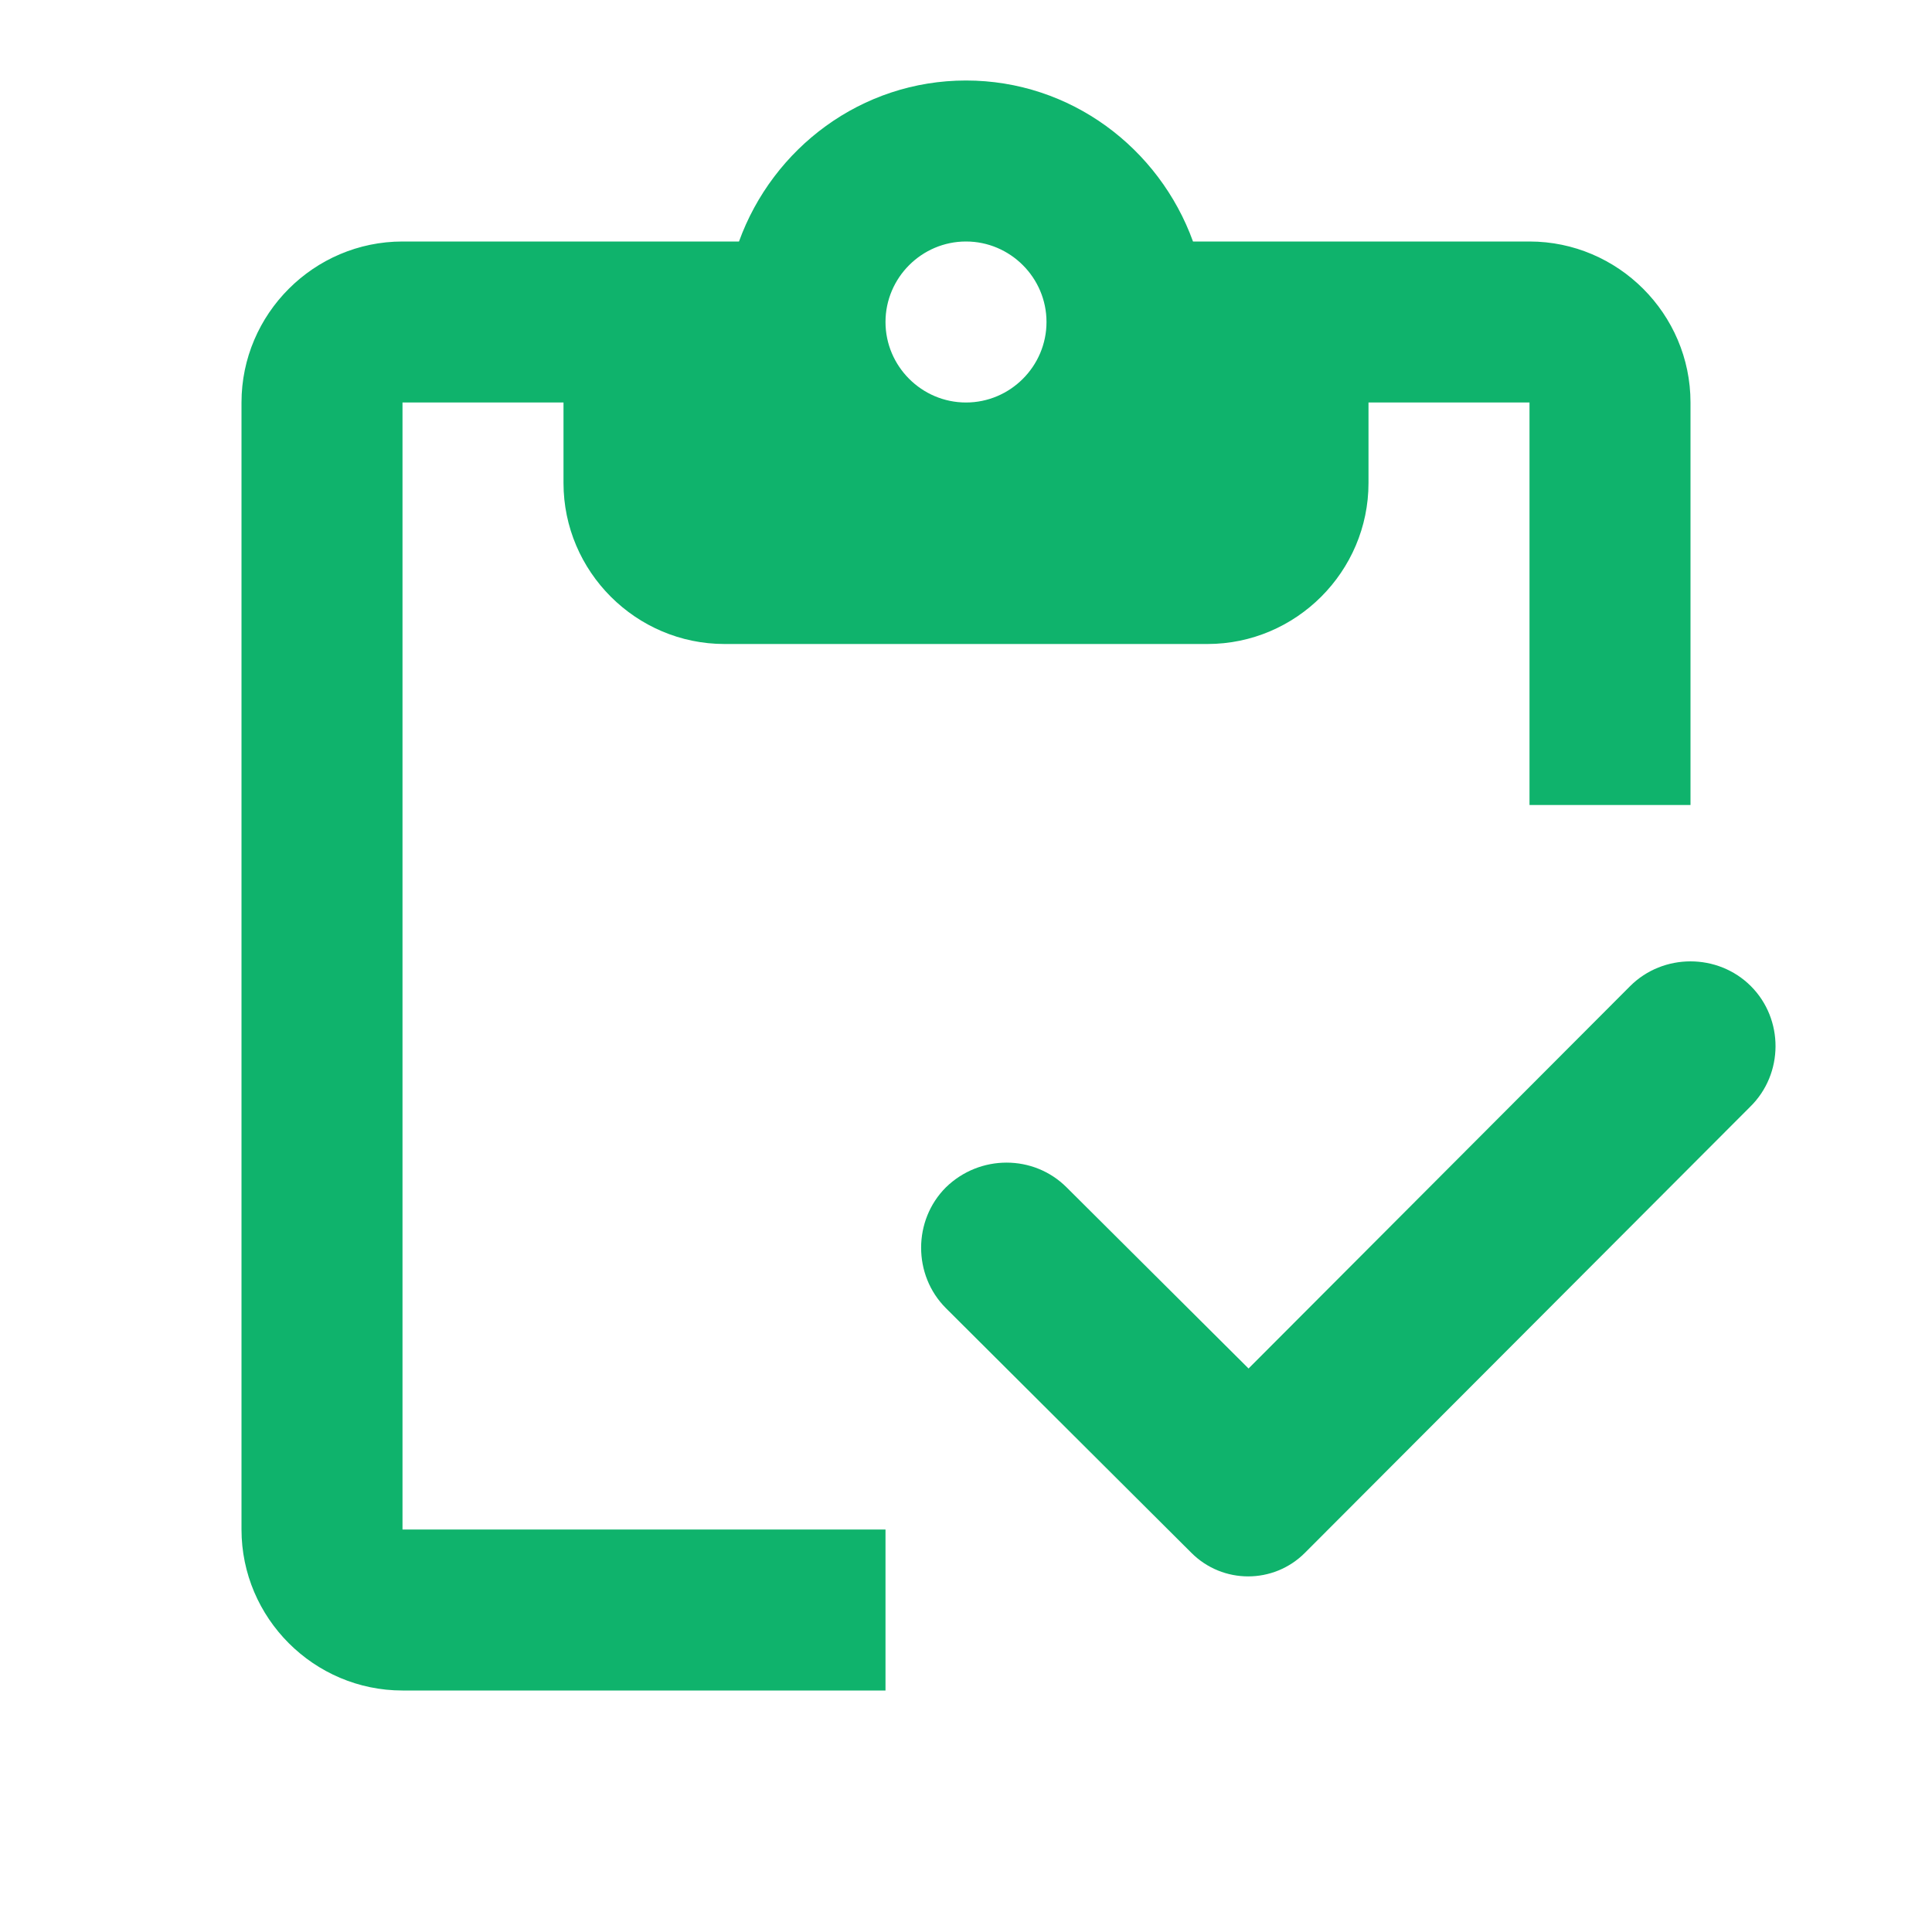
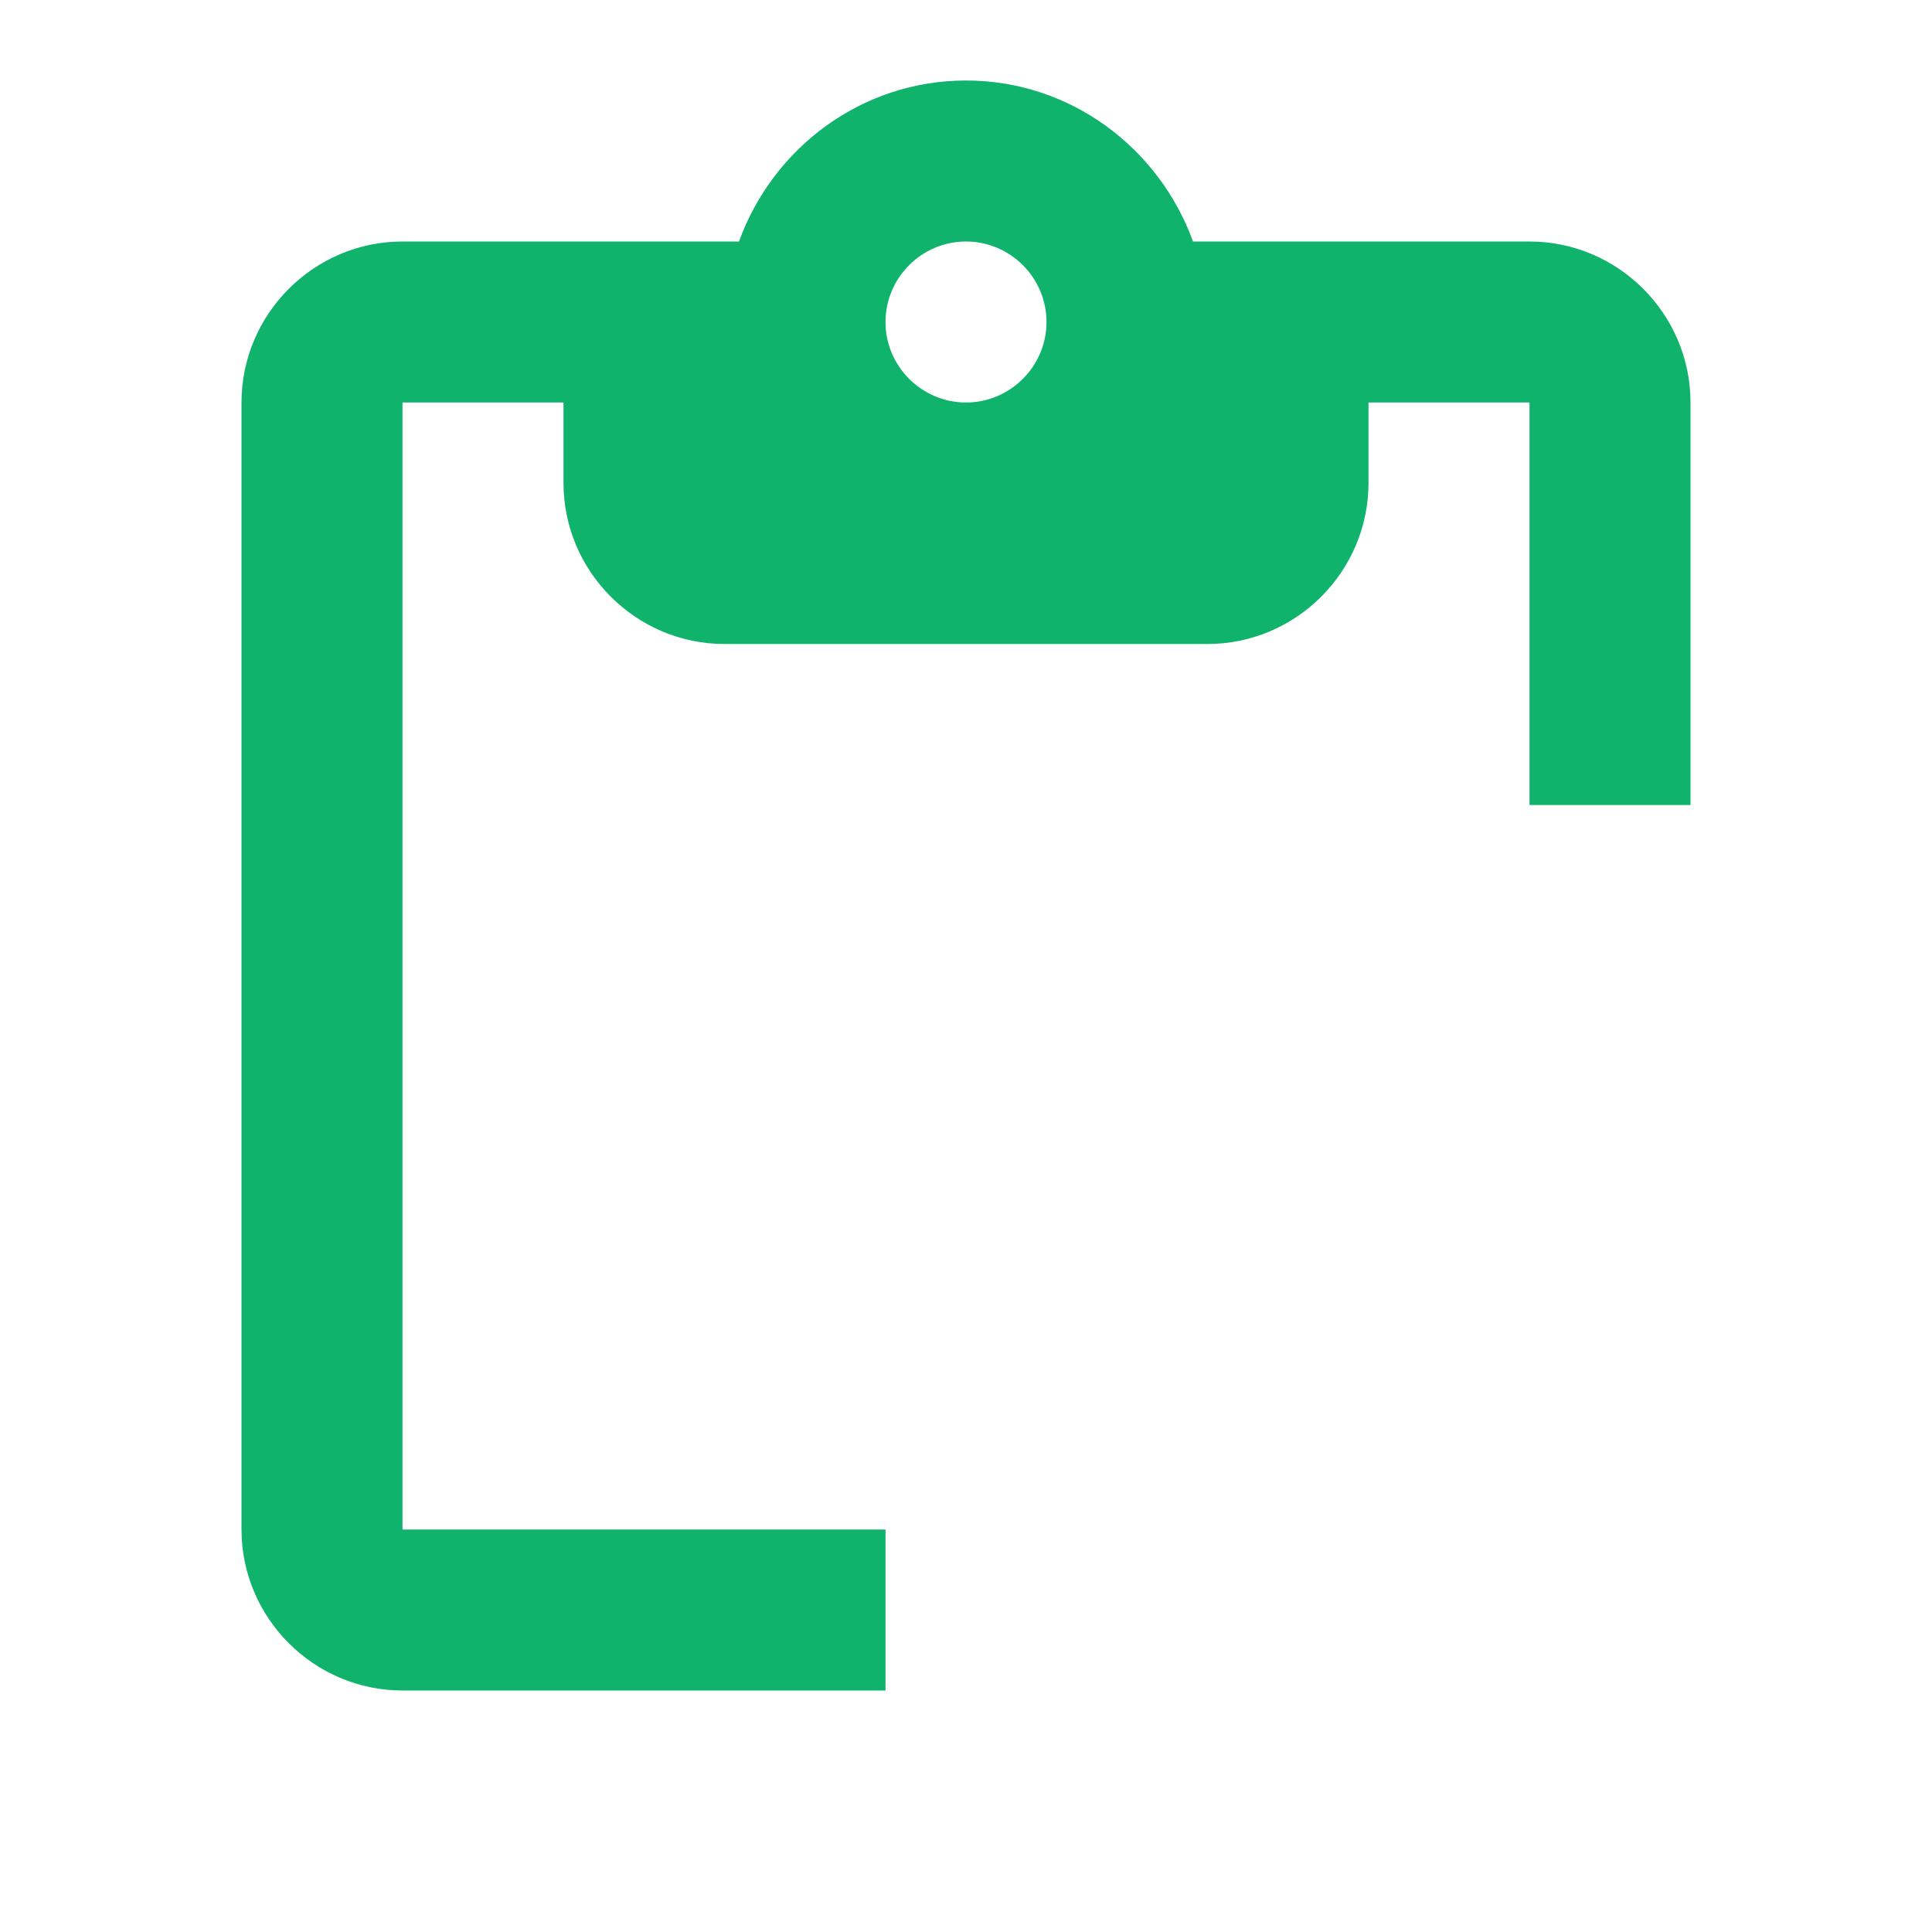
<svg xmlns="http://www.w3.org/2000/svg" width="60" height="60" viewBox="0 0 60 60" fill="none">
  <path d="M12.5 12.5H17.5V15C17.5 17.75 19.75 20 22.5 20H37.5C40.25 20 42.5 17.75 42.5 15V12.5H47.5V25H52.5V12.5C52.5 9.75 50.25 7.5 47.5 7.5H37.05C36 4.6 33.25 2.5 30 2.5C26.75 2.5 24 4.6 22.95 7.5H12.5C9.75 7.5 7.5 9.75 7.5 12.5V47.5C7.5 50.25 9.75 52.5 12.5 52.5H27.5V47.5H12.5V12.5ZM30 7.5C31.375 7.5 32.5 8.625 32.5 10C32.5 11.375 31.375 12.5 30 12.5C28.625 12.5 27.5 11.375 27.5 10C27.5 8.625 28.625 7.5 30 7.5Z" fill="#0FB36C" />
-   <path d="M54.375 30.625C53.35 29.6 51.65 29.6 50.625 30.625L38.775 42.5L33.125 36.875C32.1 35.85 30.425 35.85 29.375 36.875C28.35 37.9 28.35 39.6 29.375 40.625L37 48.225C37.975 49.2 39.55 49.2 40.525 48.225L54.35 34.375C55.4 33.35 55.4 31.65 54.375 30.625Z" fill="#0FB36C" />
</svg>